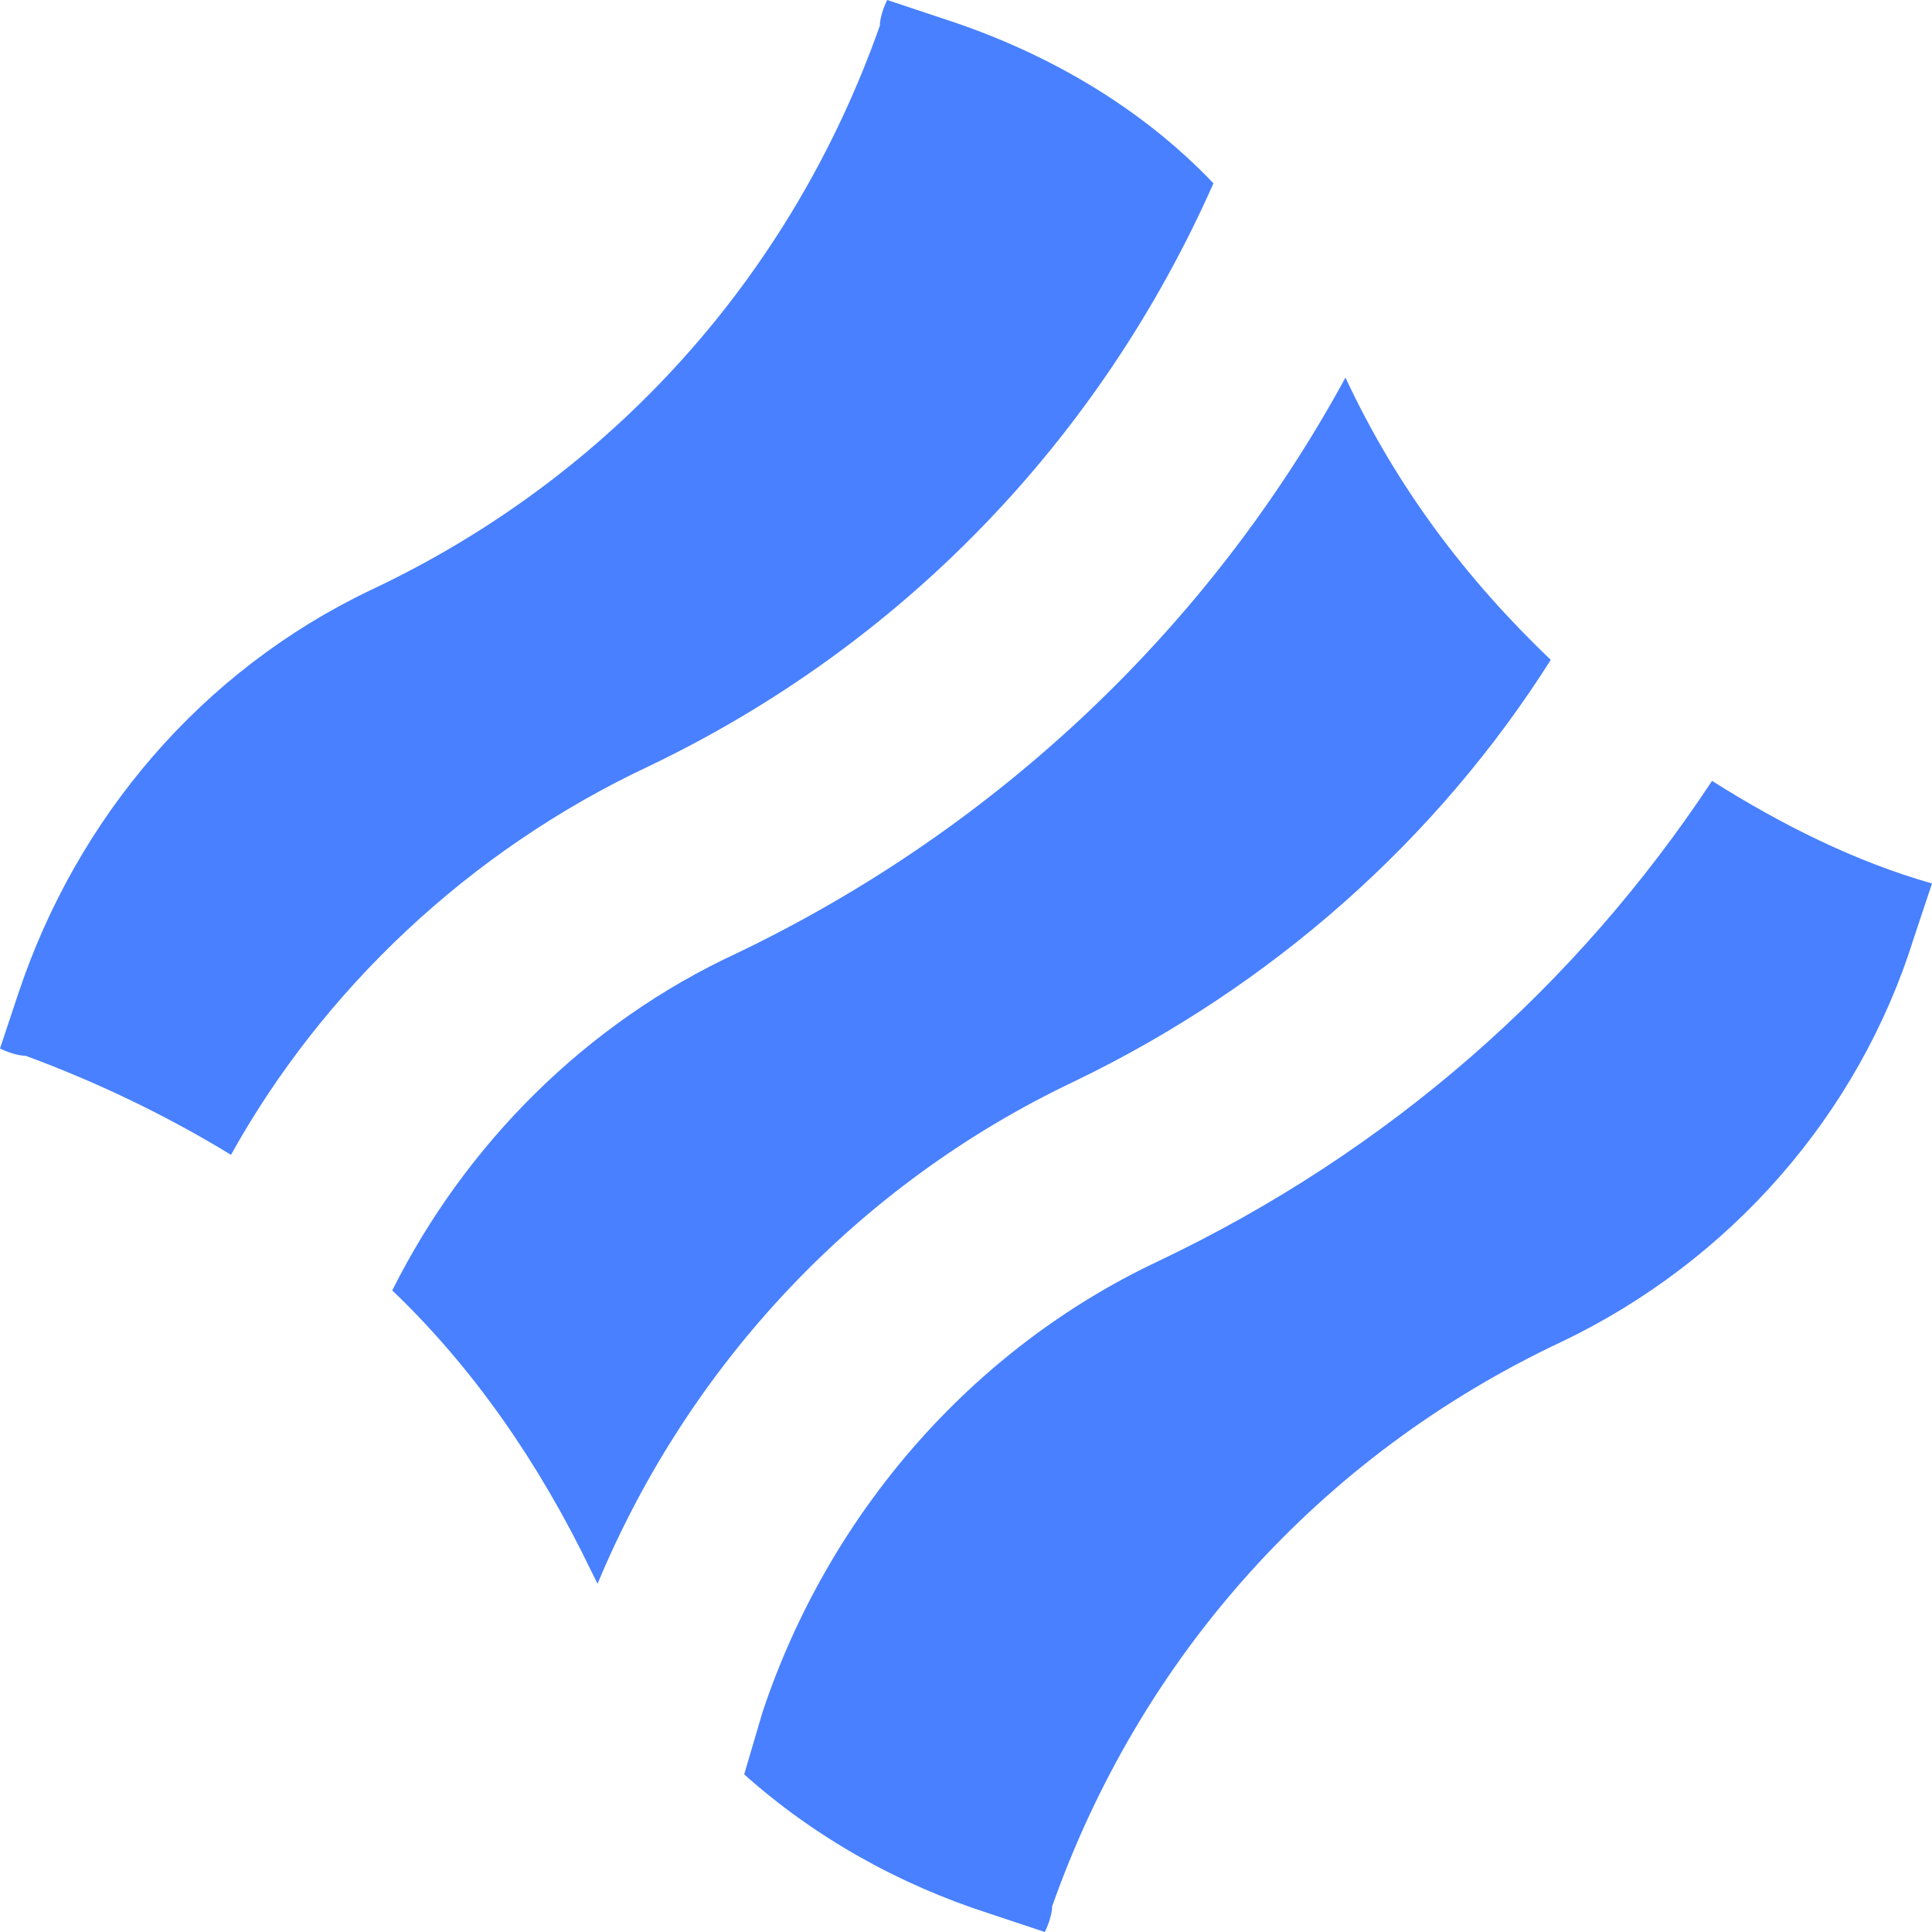
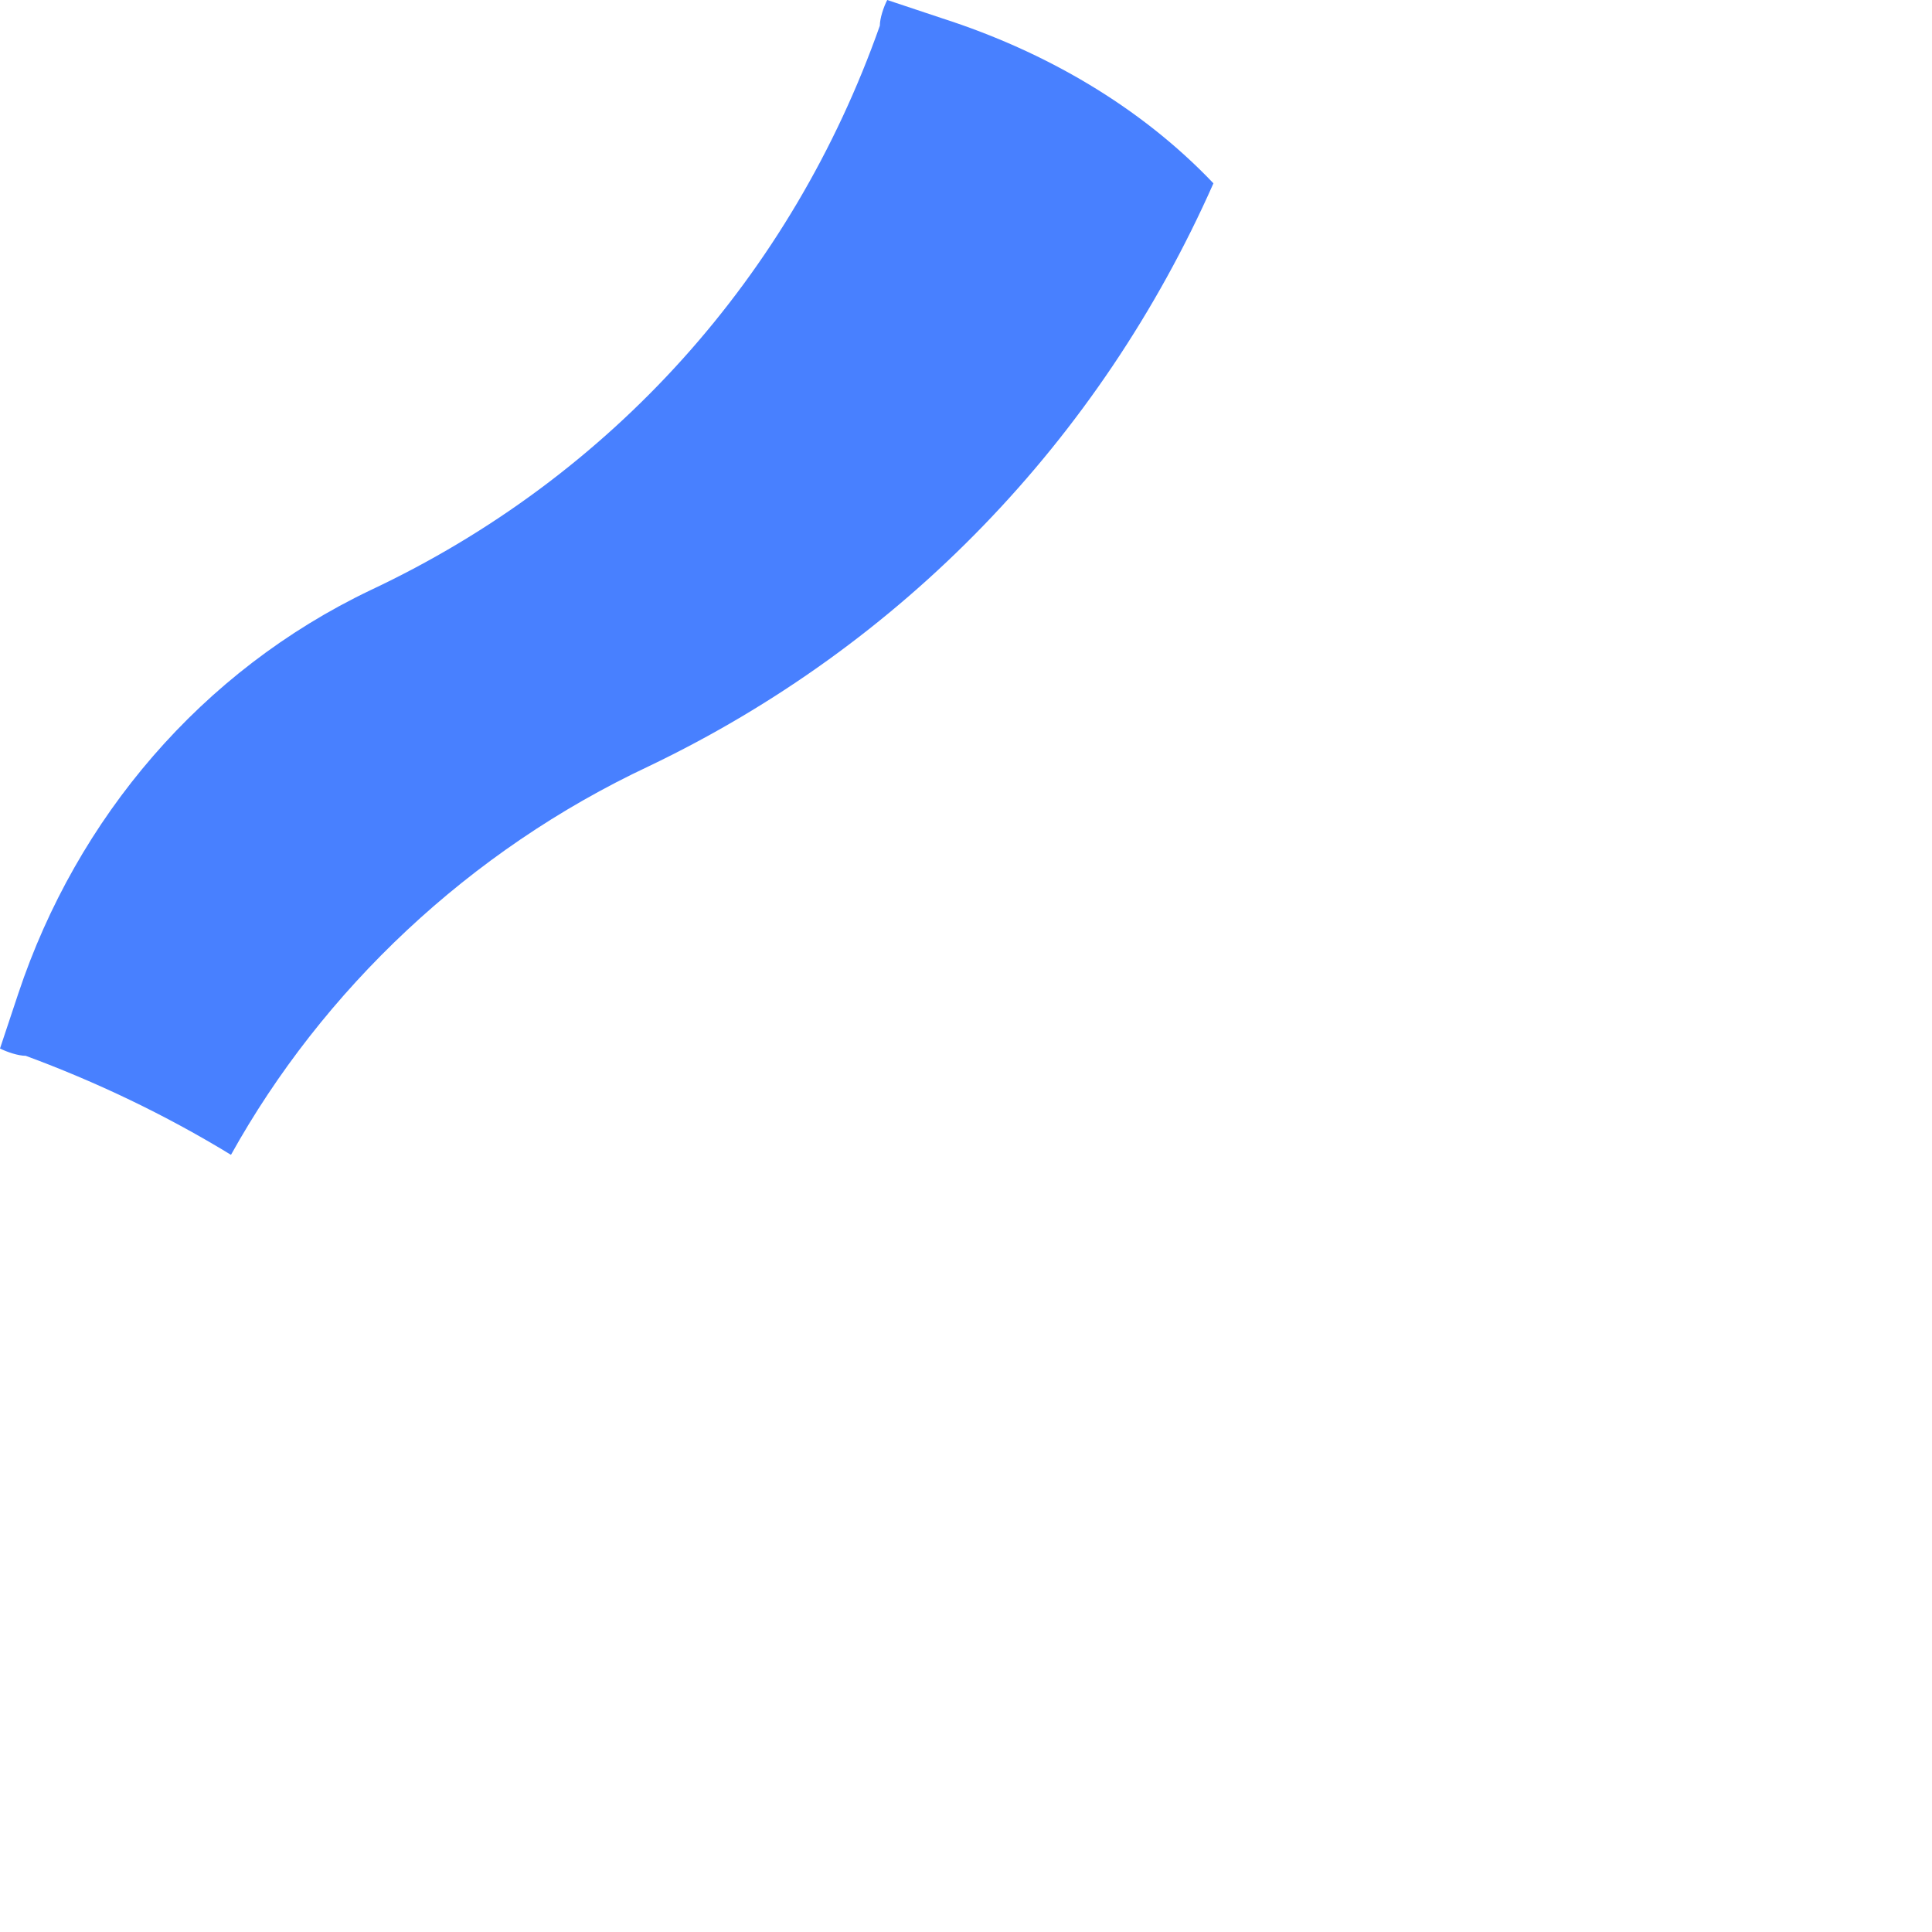
<svg xmlns="http://www.w3.org/2000/svg" width="27" height="27" viewBox="0 0 27 27" fill="none">
  <path d="M9.068 10.708C12.603 9.017 15.37 6.148 16.958 2.562C15.934 1.486 14.601 0.717 13.167 0.256L12.399 0C12.347 0.102 12.296 0.256 12.296 0.359C11.066 3.843 8.556 6.66 5.175 8.249C2.818 9.376 1.076 11.425 0.256 13.884L0 14.653C0.102 14.704 0.256 14.755 0.359 14.755C1.332 15.114 2.305 15.575 3.228 16.139C4.509 13.833 6.558 11.886 9.068 10.708Z" fill="#4880FF" />
-   <path d="M23.926 10.913C22.03 13.782 19.418 16.087 16.19 17.624C13.577 18.854 11.579 21.159 10.657 23.926L10.4 24.797C11.374 25.668 12.552 26.334 13.833 26.744L14.601 27C14.653 26.898 14.704 26.744 14.704 26.641C15.934 23.157 18.444 20.34 21.825 18.751C24.182 17.624 25.975 15.575 26.744 13.116L27 12.347C25.924 12.04 24.899 11.527 23.926 10.913Z" fill="#4880FF" />
-   <path d="M8.351 22.133C9.632 19.059 11.989 16.548 15.011 15.114C17.778 13.782 20.084 11.732 21.672 9.222C20.493 8.095 19.52 6.814 18.803 5.277C16.907 8.761 13.935 11.579 10.298 13.321C8.197 14.294 6.507 15.985 5.482 18.034C6.609 19.11 7.531 20.442 8.249 21.928C8.249 21.928 8.3 22.03 8.351 22.133Z" fill="#4880FF" />
</svg>